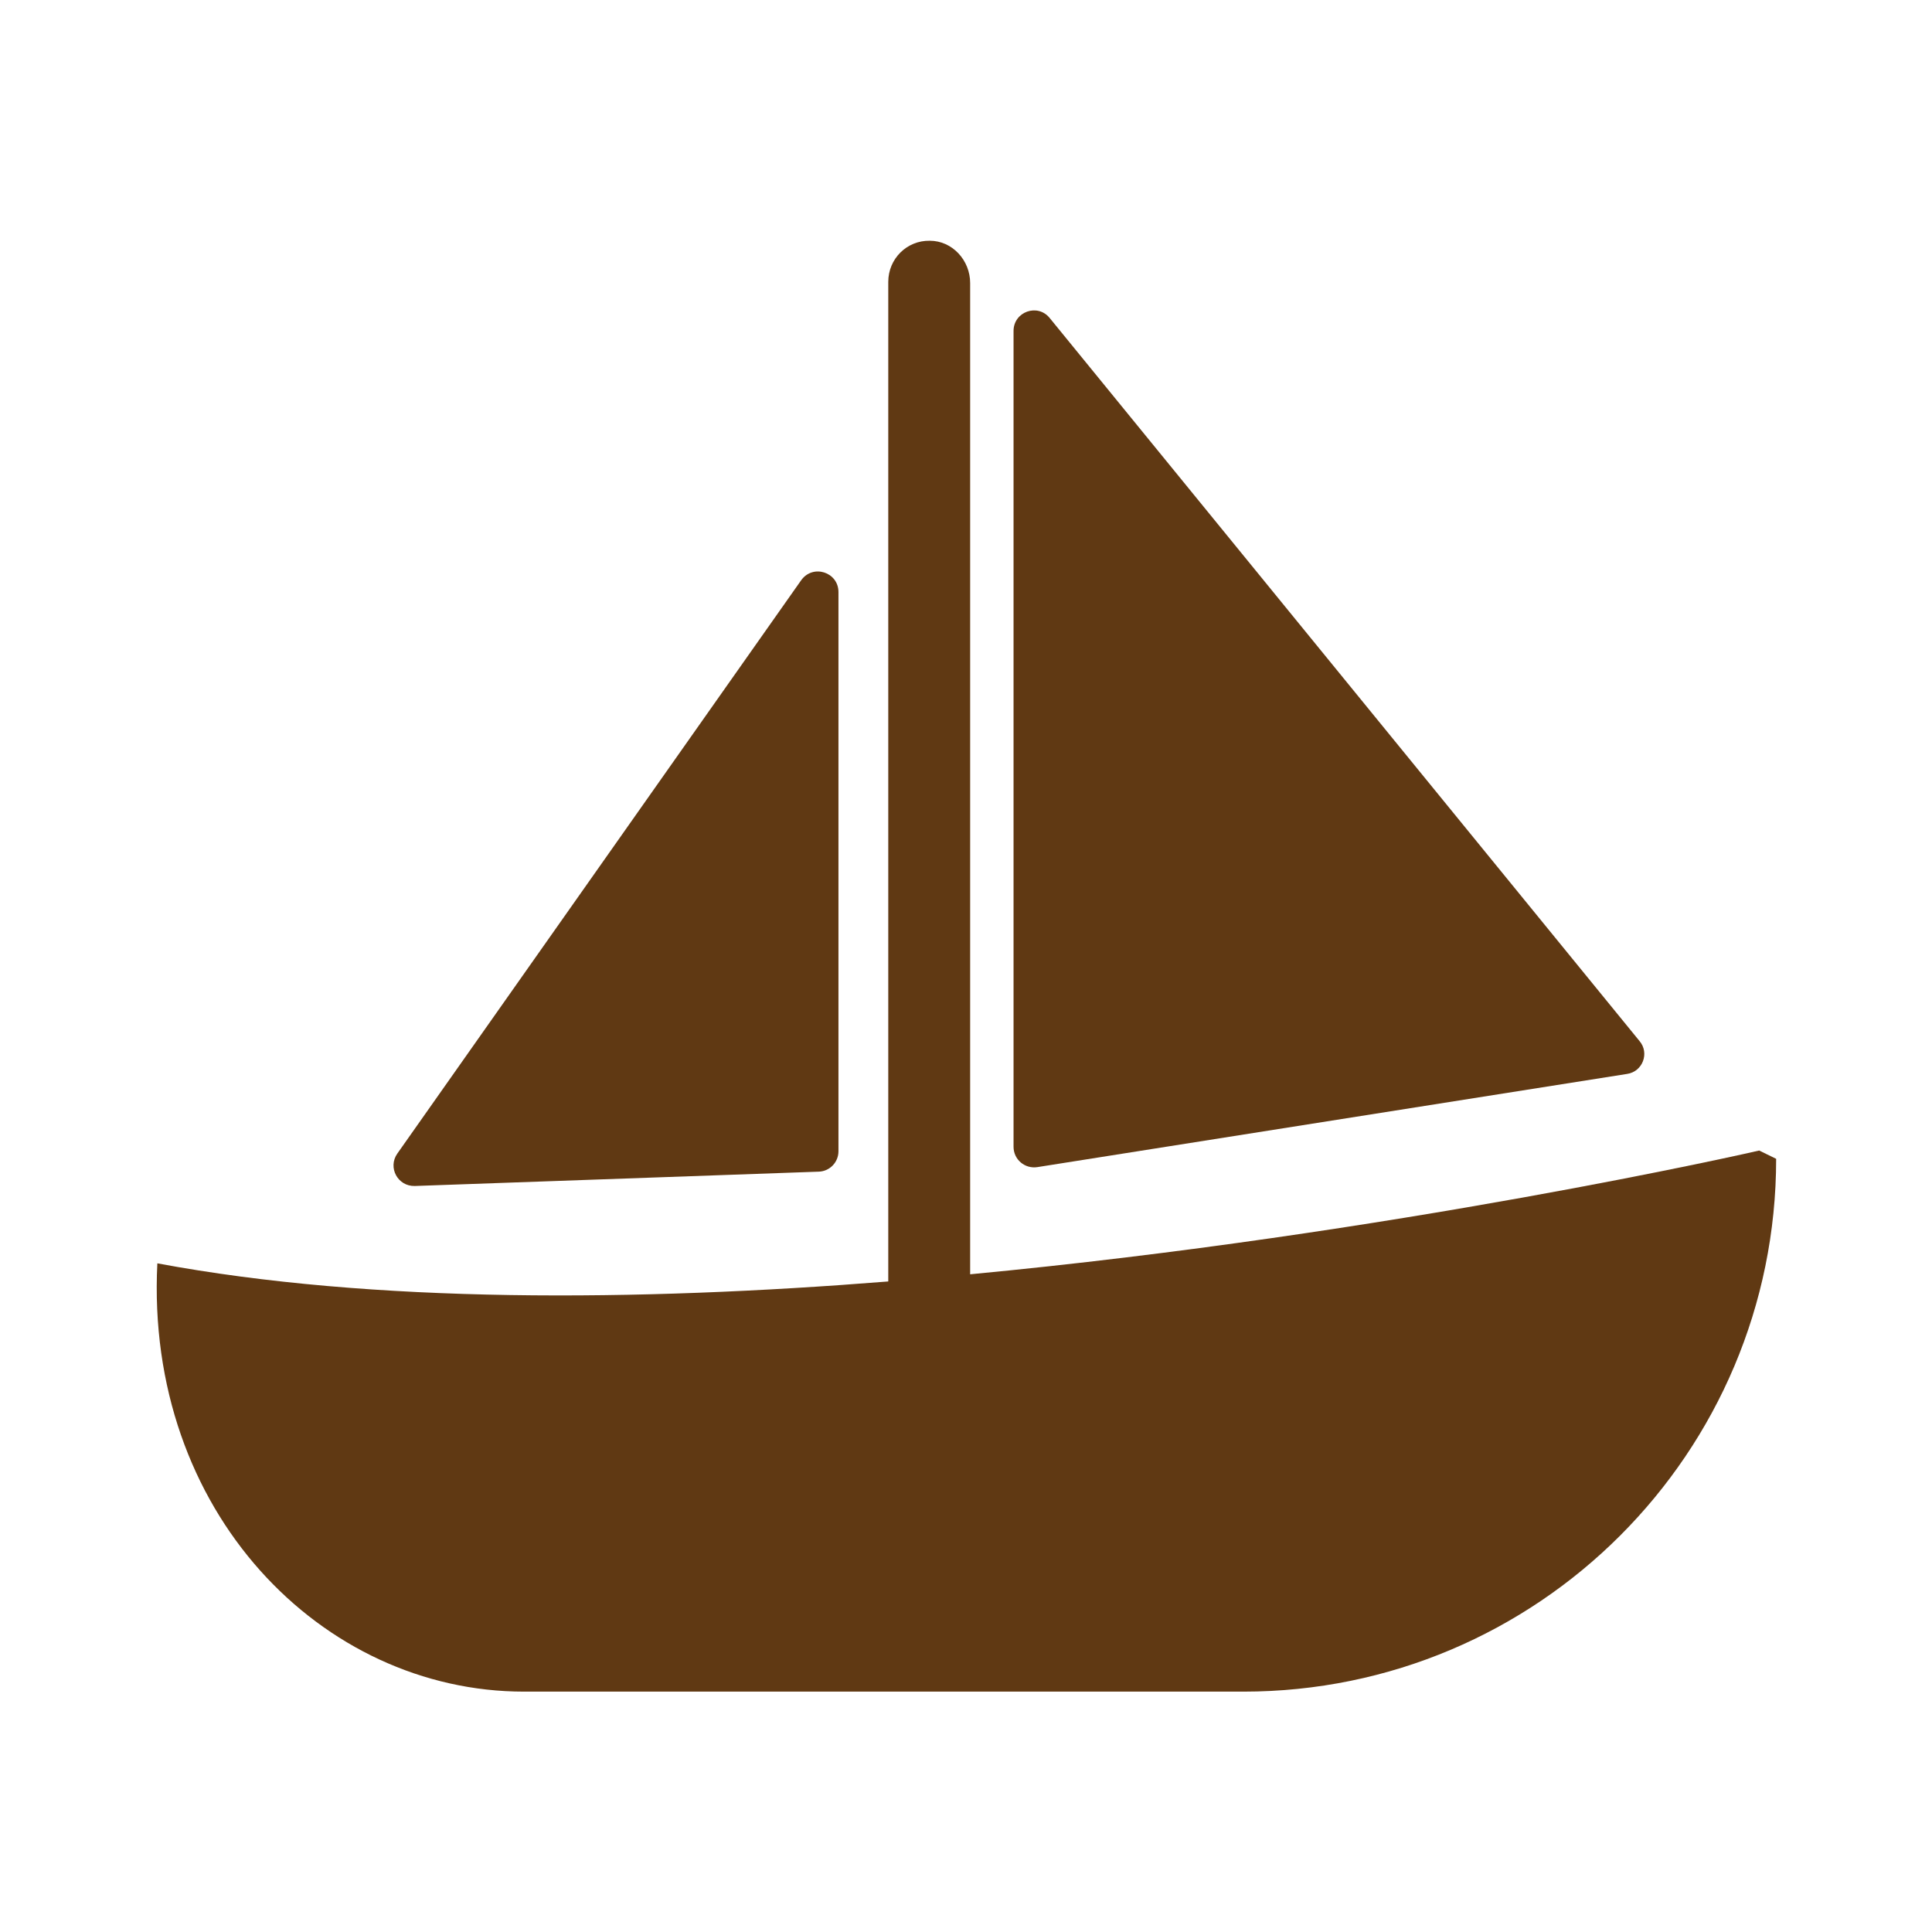
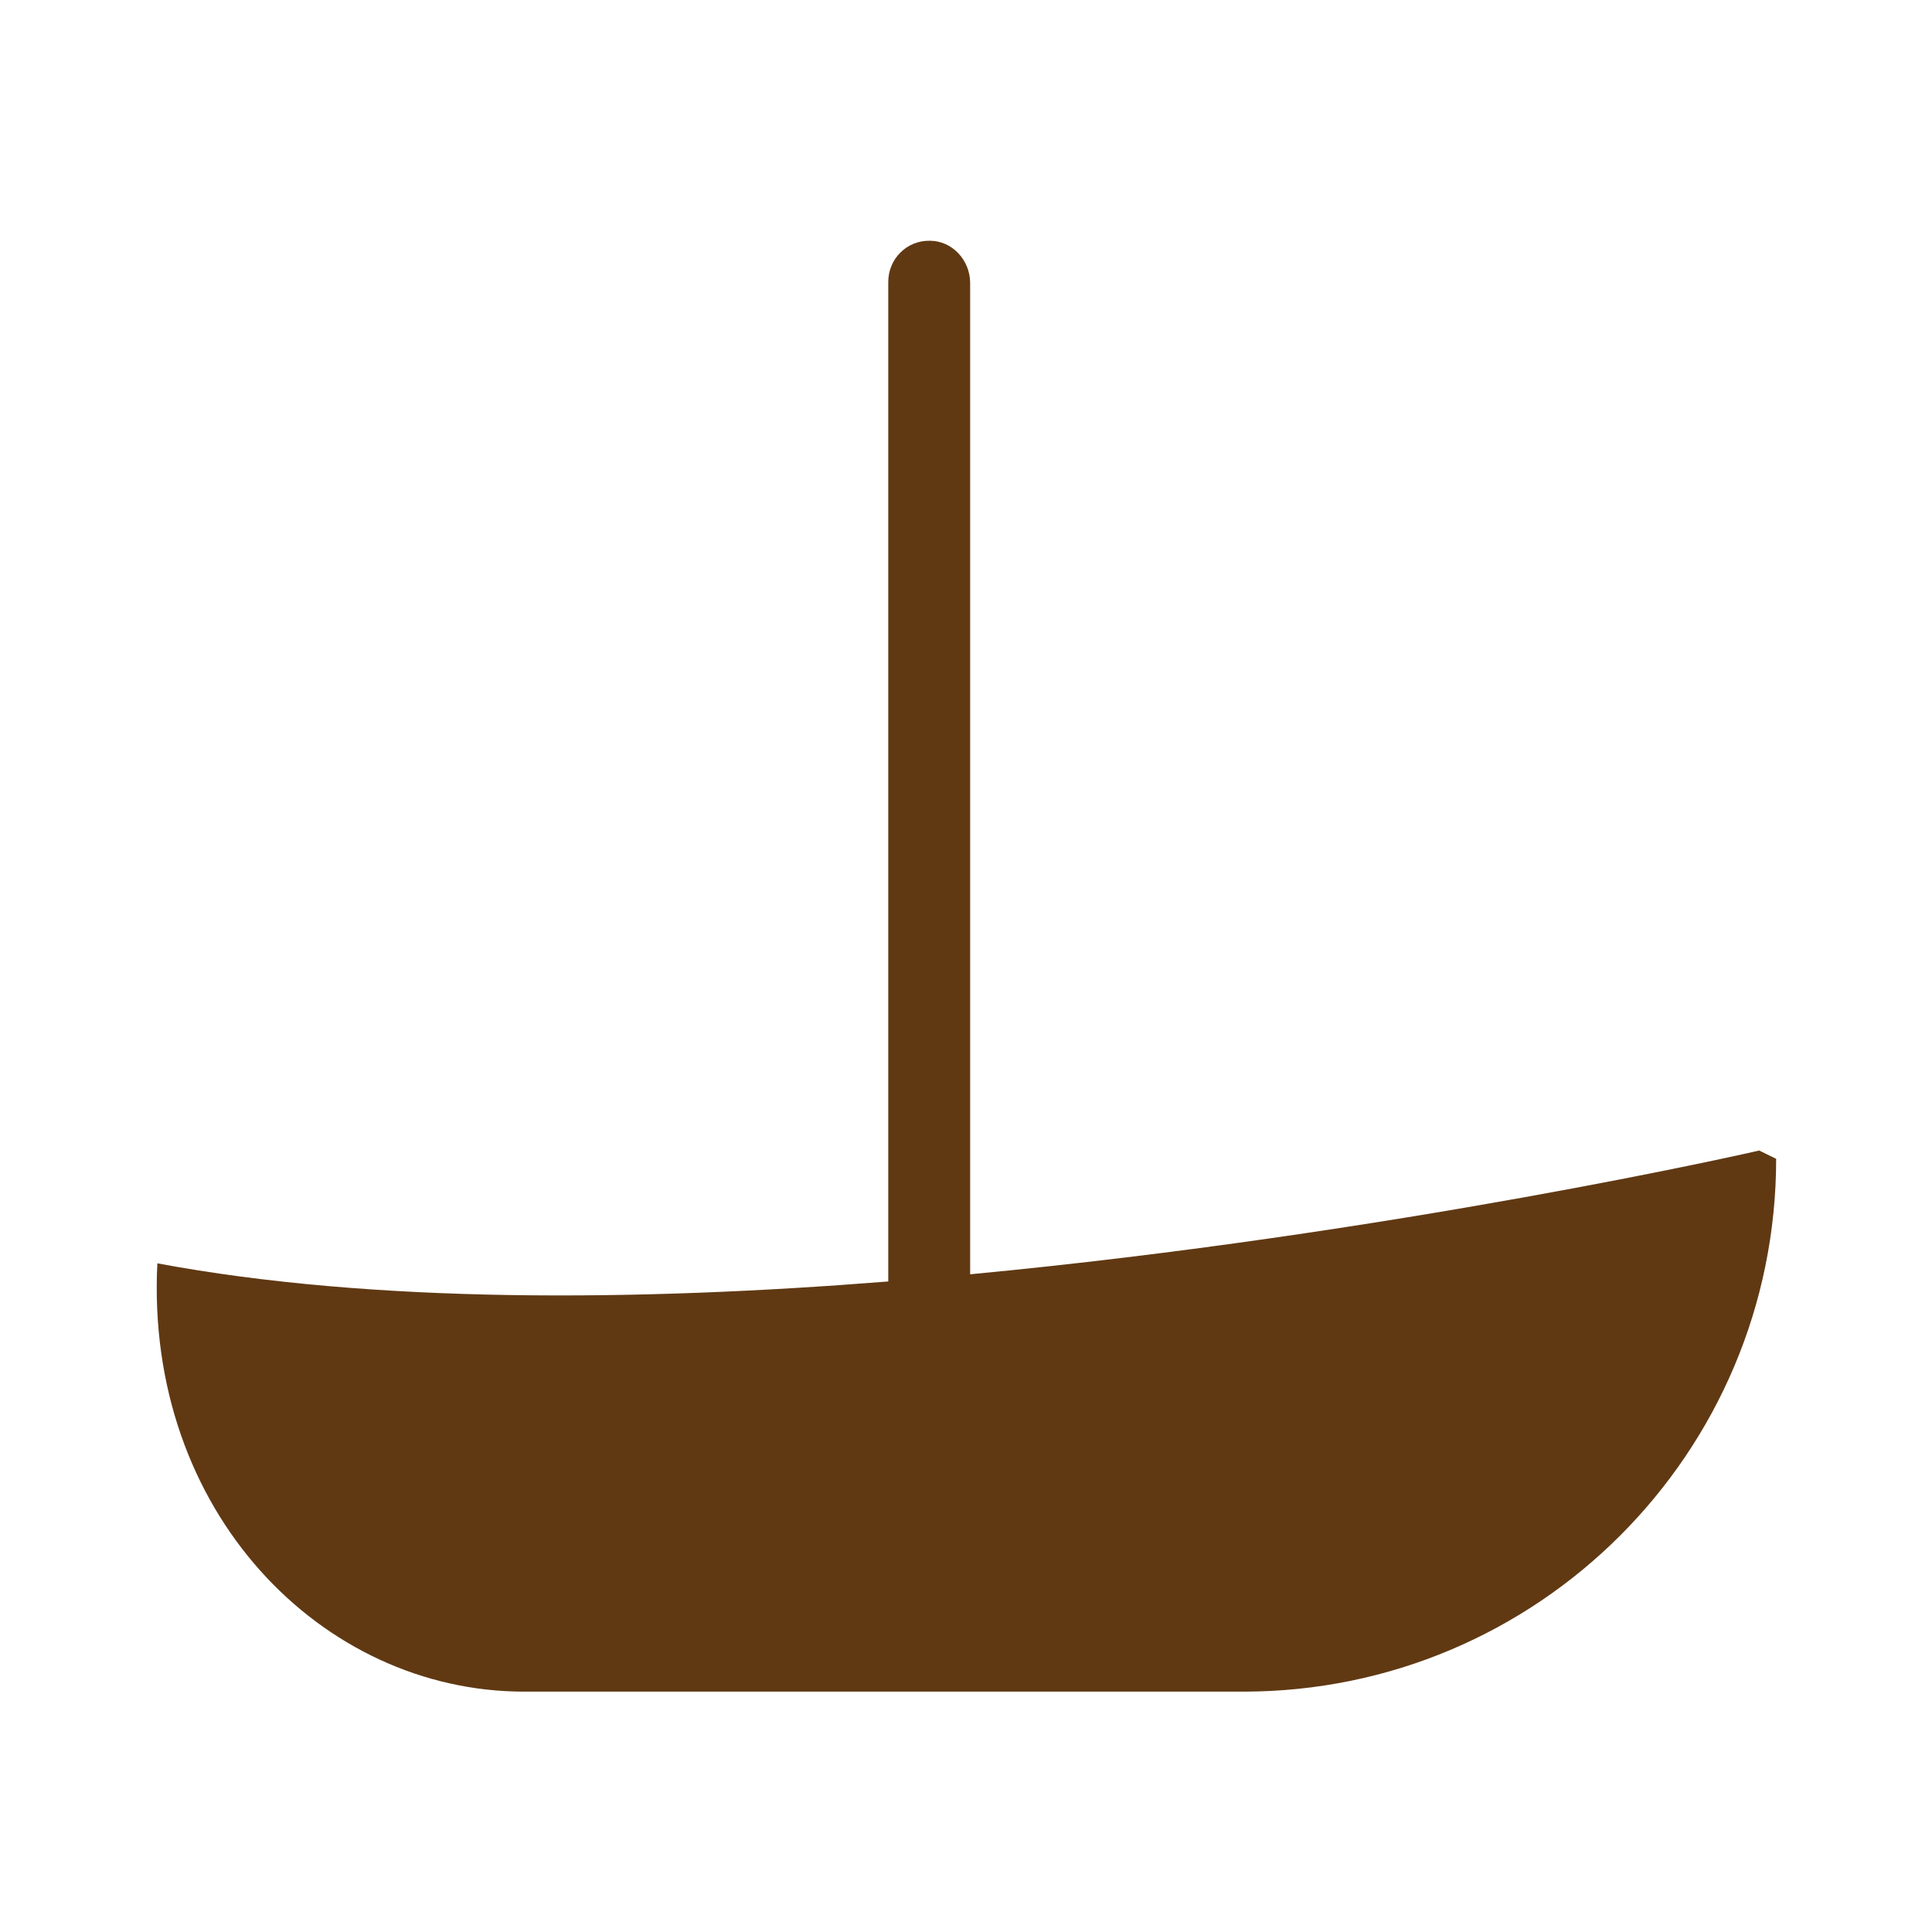
<svg xmlns="http://www.w3.org/2000/svg" id="Layer_1" style="enable-background:new 0 0 512 512;" version="1.1" viewBox="0 0 512 512" xml:space="preserve">
  <style type="text/css">
	.st0{fill:#603913;}
</style>
  <g>
    <path class="st0" d="M466.2,304.9c-0.7,0.2-97.2,22.2-209.1,32.8c0,0,0,0,0,0V75c0-6-4.7-11.2-10.7-11.2c-6.1-0.1-11,4.8-11,10.9   v264.9c0,0,0,0,0,0c-66.5,5.3-136.4,5.9-193.7-4.8c0,0,0,0,0,0c-3.3,65.7,43.5,113.5,97.2,113.5h190.6c78,0,141.2-63.2,141.2-141.2   c0,0,0,0,0,0L466.2,304.9C466.2,304.9,466.2,304.9,466.2,304.9z" />
-     <path class="st0" d="M431.2,284.6l-156.3,24.7c-3.3,0.5-6.3-2-6.3-5.4V87.7c0-5.1,6.4-7.4,9.6-3.4l156.3,191.6   C437.2,279.1,435.3,284,431.2,284.6z" />
-     <path class="st0" d="M109.9,314.3l107.1-3.8c2.9-0.1,5.2-2.5,5.2-5.4V156.9c0-5.3-6.8-7.5-9.9-3.1L105.3,305.7   C102.7,309.4,105.4,314.4,109.9,314.3z" />
  </g>
</svg>